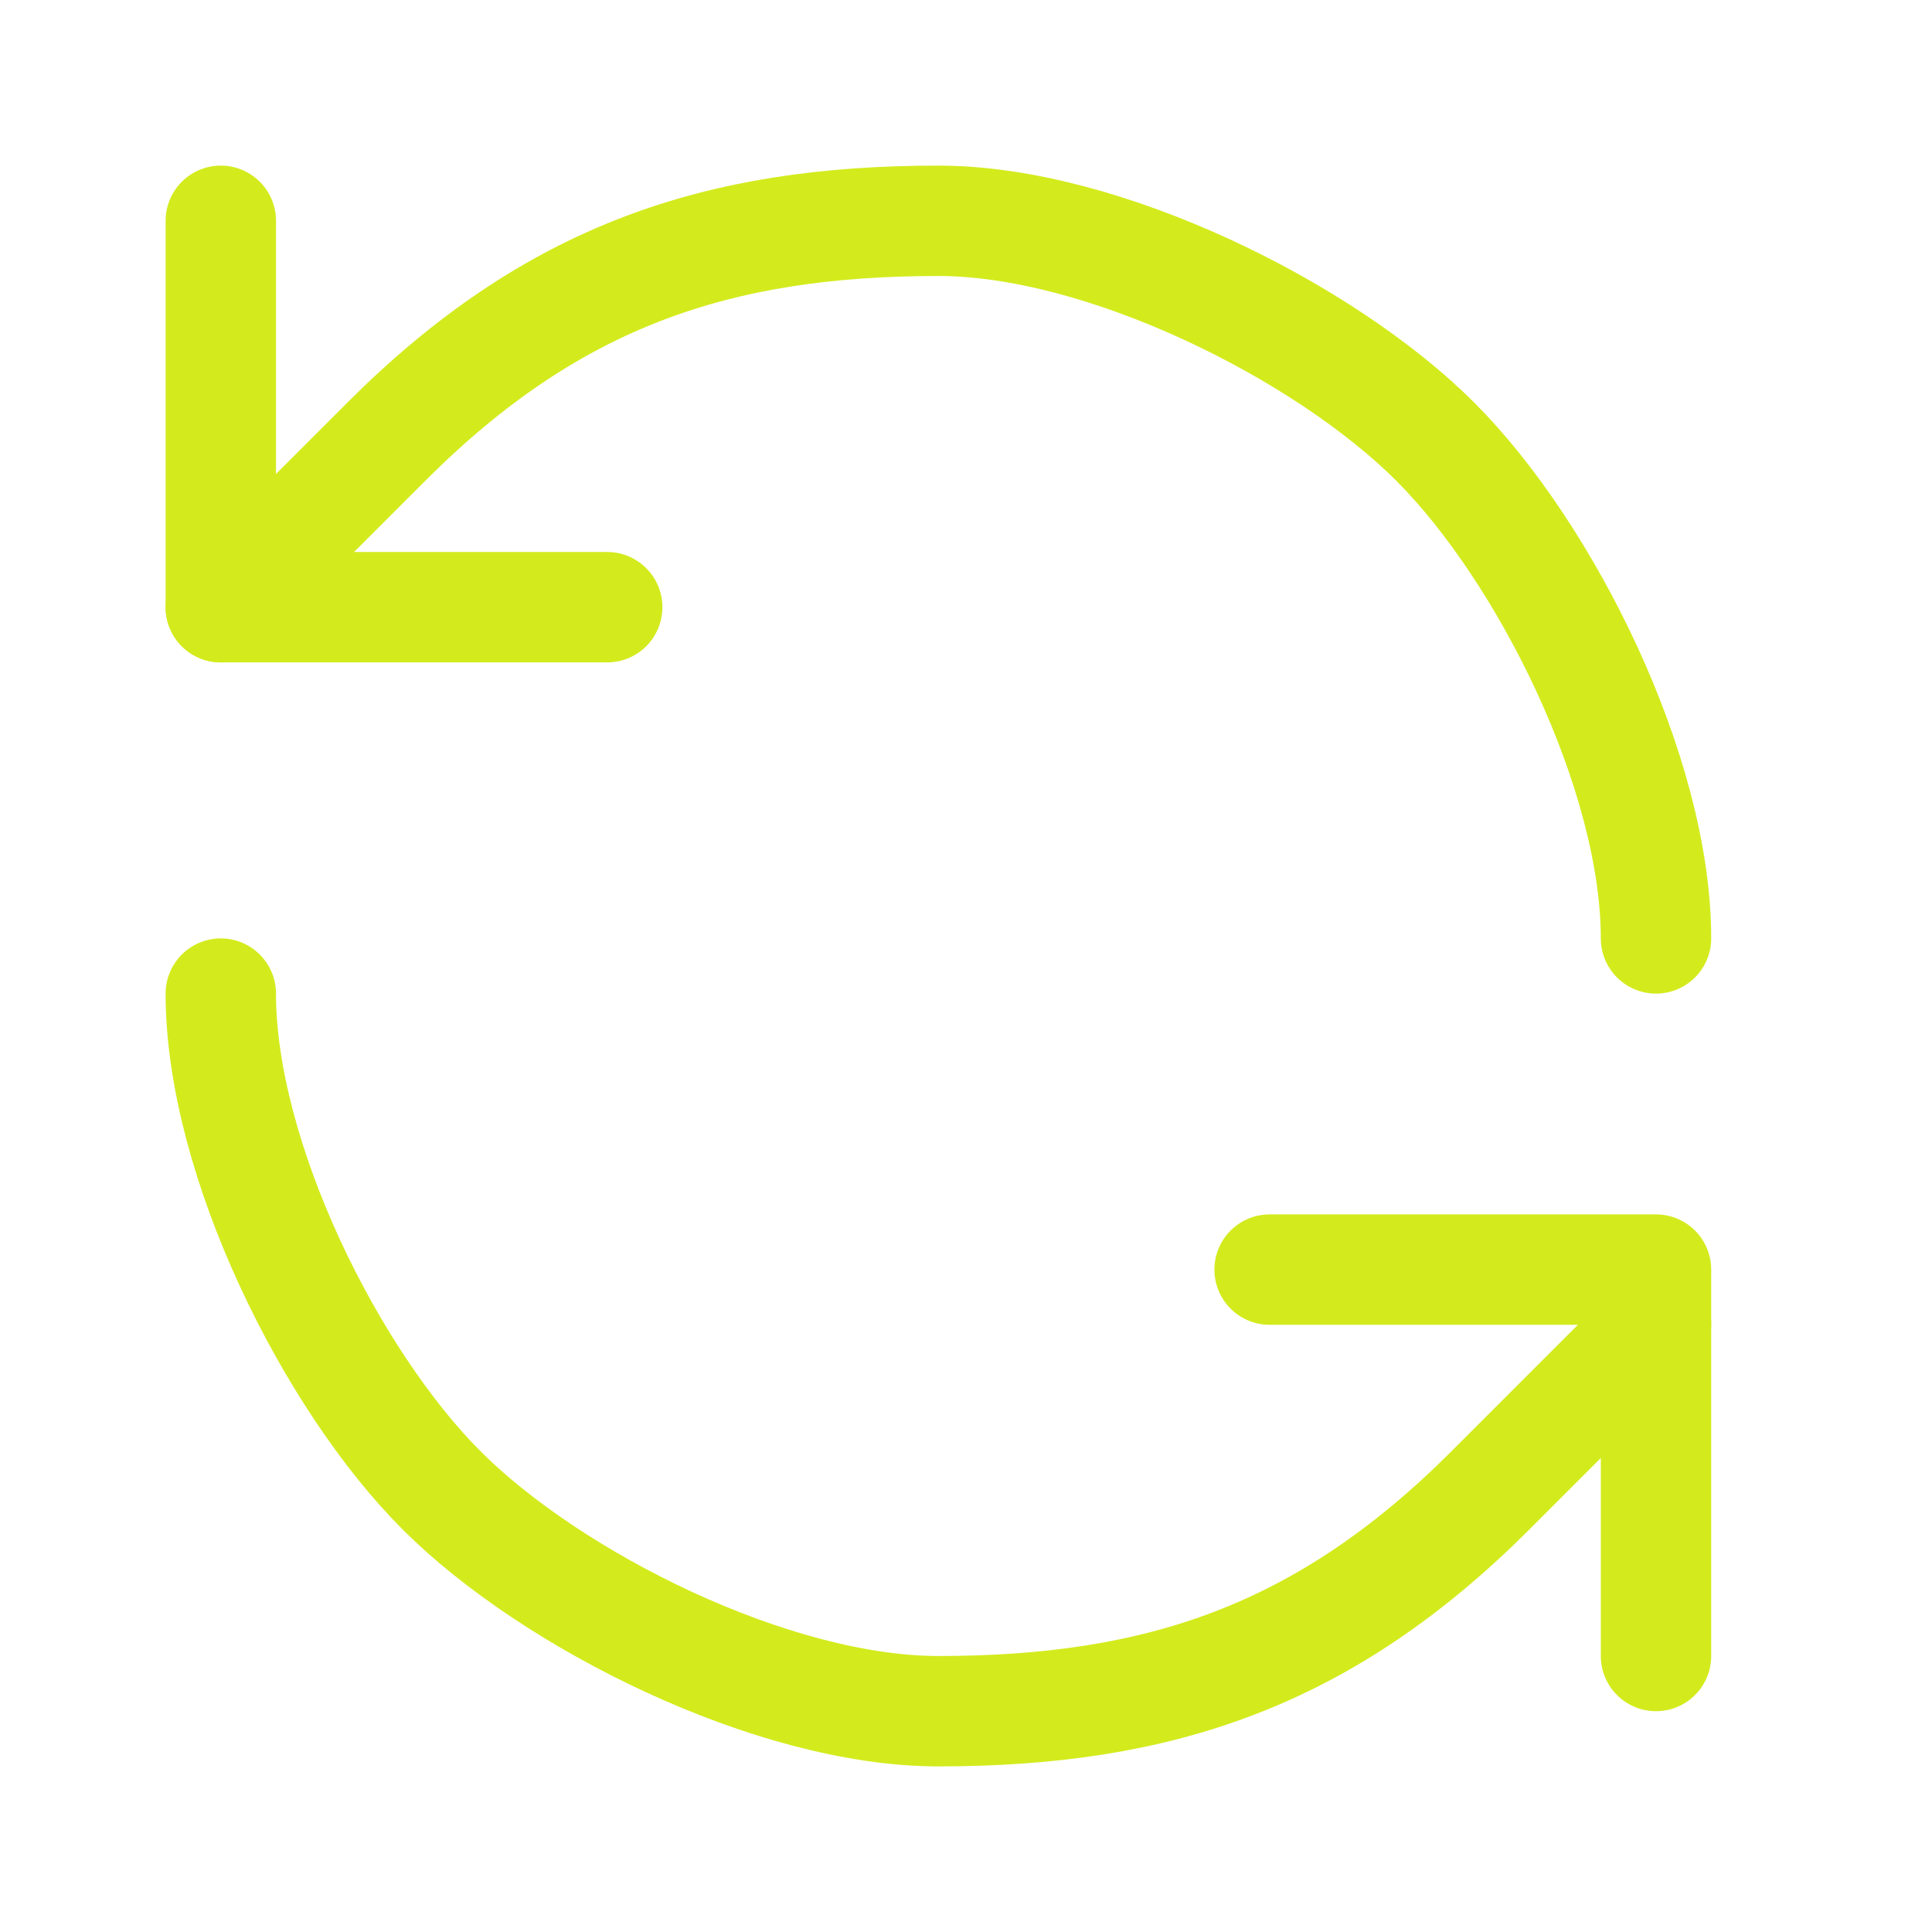
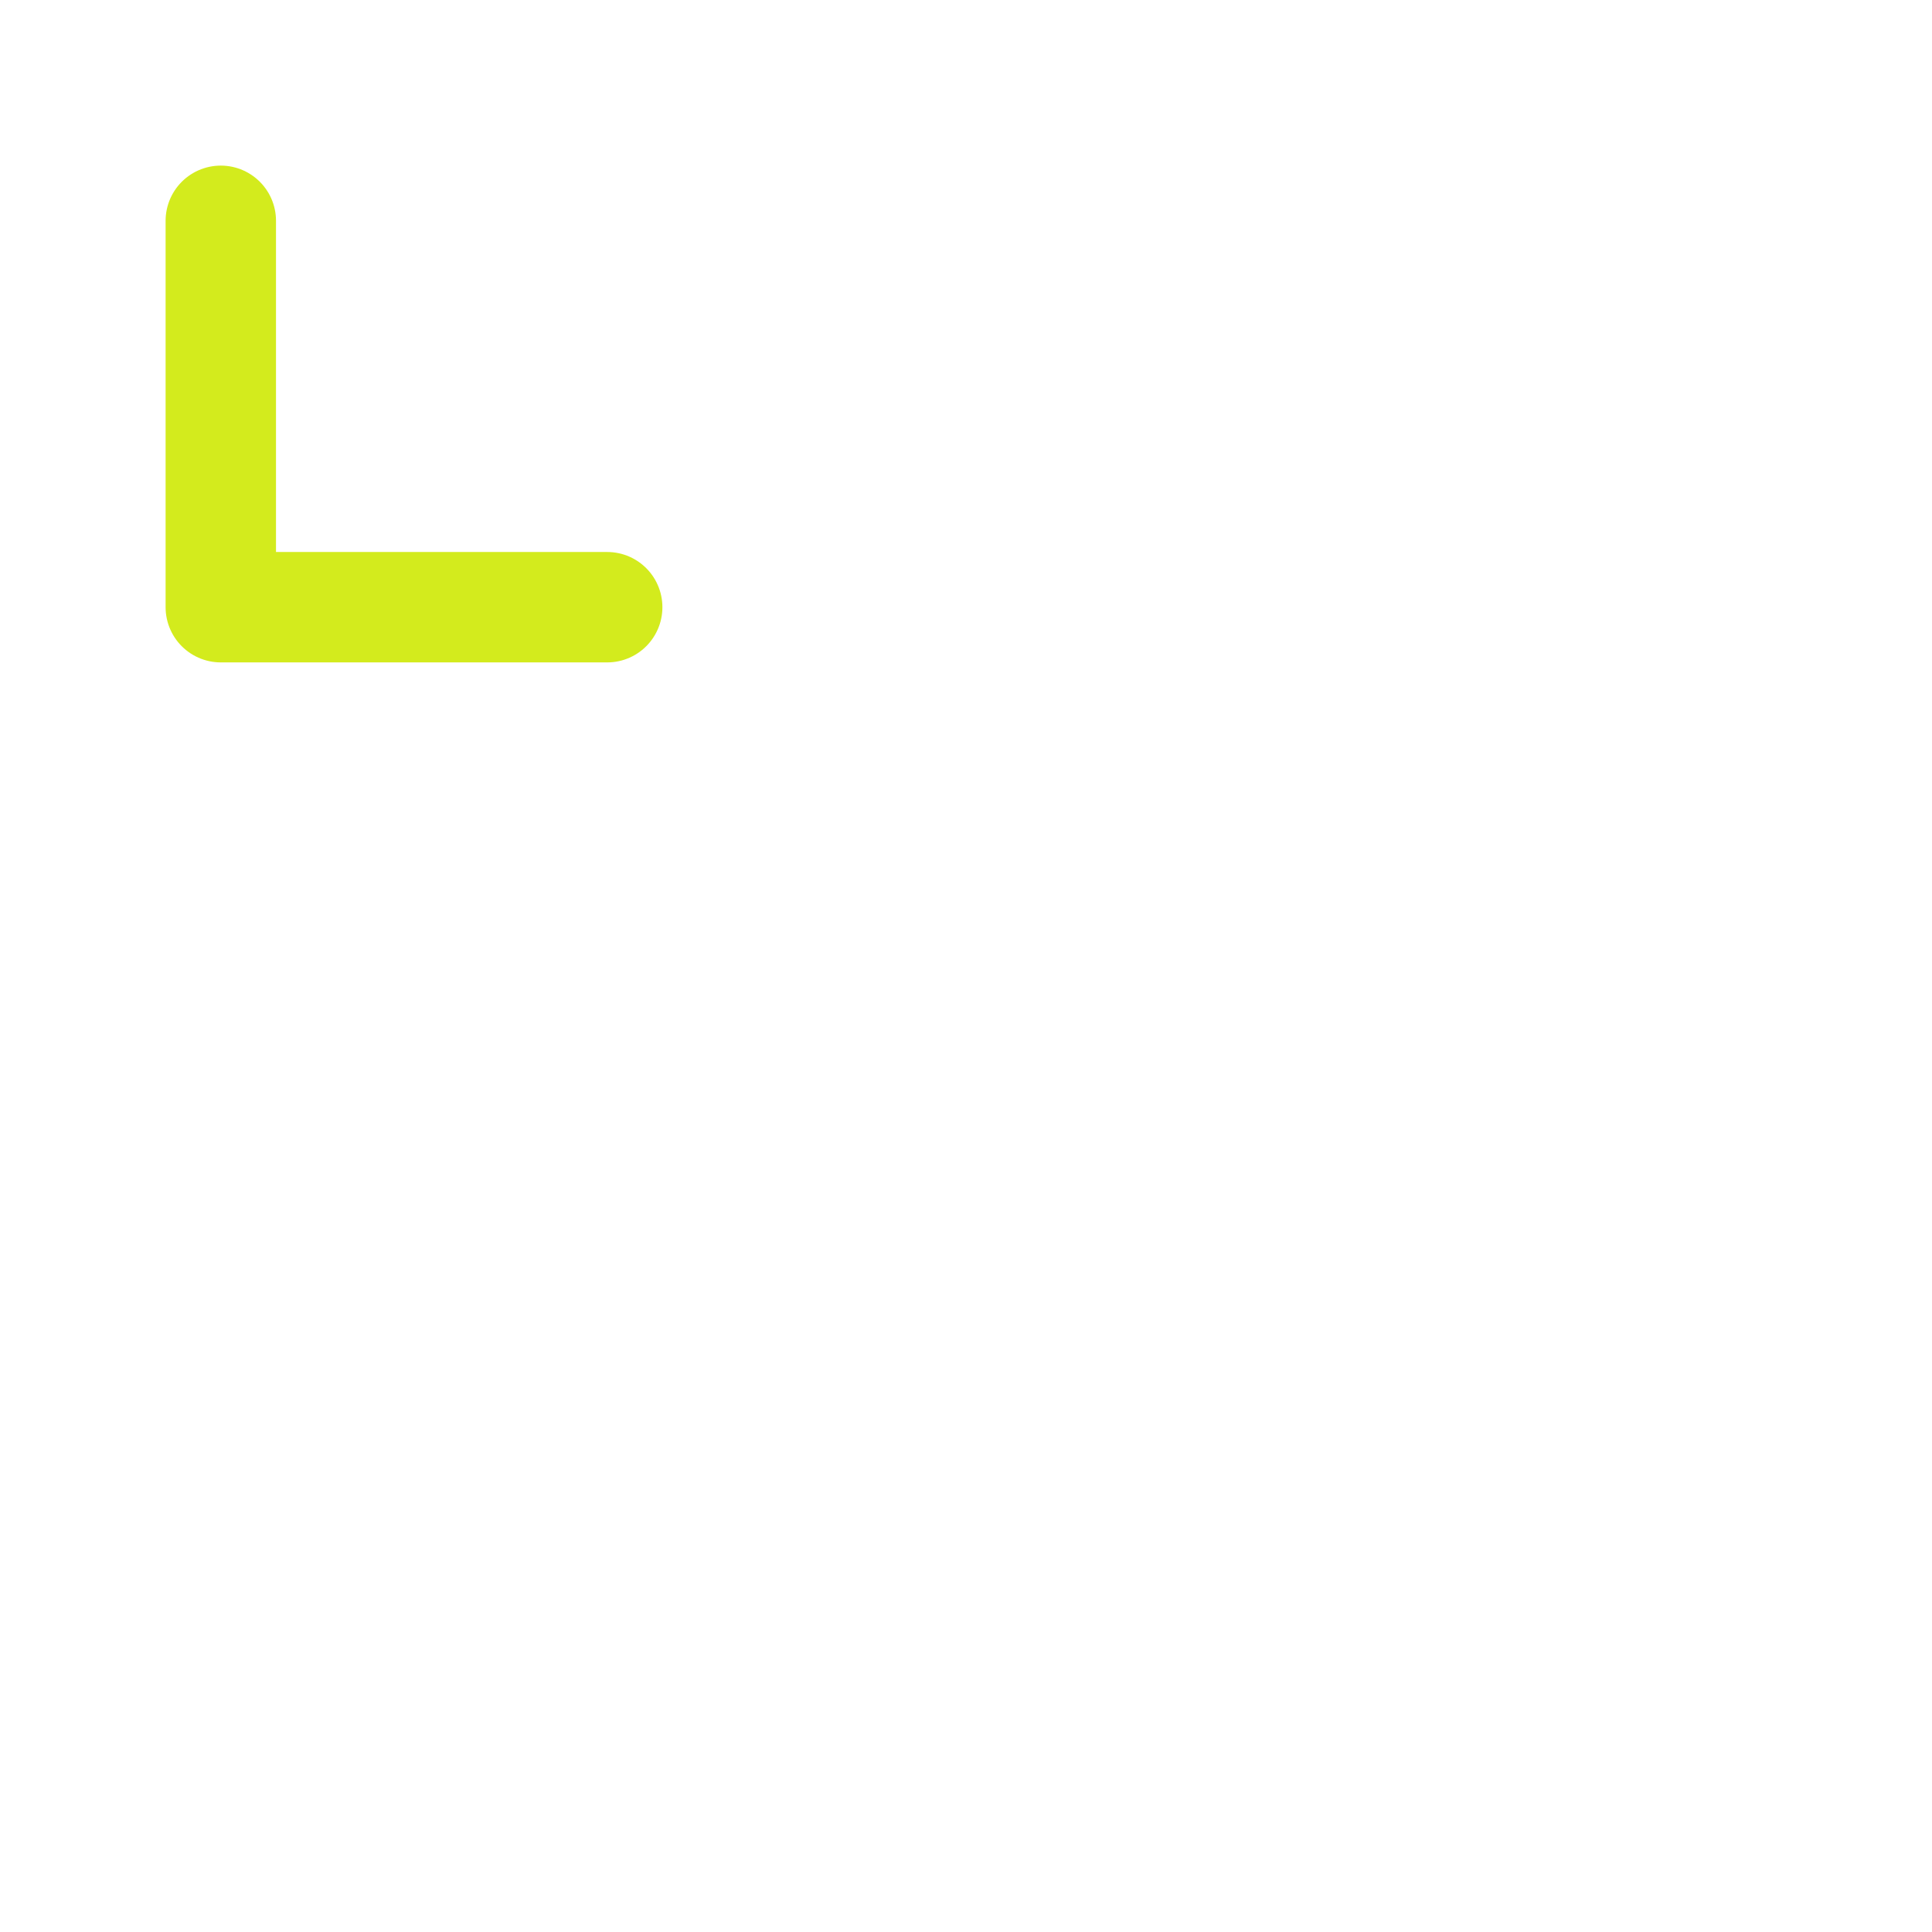
<svg xmlns="http://www.w3.org/2000/svg" width="35" height="35" viewBox="0 0 35 35" fill="none">
-   <path d="M30 17C30 14 28 10 26 8C24 6 20 4 17 4C13 4 10 5 7 8L4 11" stroke="#D3EB1D" stroke-width="2" stroke-linecap="round" stroke-linejoin="round" />
  <path d="M4 4V11H11" stroke="#D3EB1D" stroke-width="2" stroke-linecap="round" stroke-linejoin="round" />
-   <path d="M4 18C4 21 6 25 8 27C10 29 14 31 17 31C21 31 24 30 27 27L30 24" stroke="#D3EB1D" stroke-width="2" stroke-linecap="round" stroke-linejoin="round" />
-   <path d="M23 23H30V30" stroke="#D3EB1D" stroke-width="2" stroke-linecap="round" stroke-linejoin="round" />
</svg>